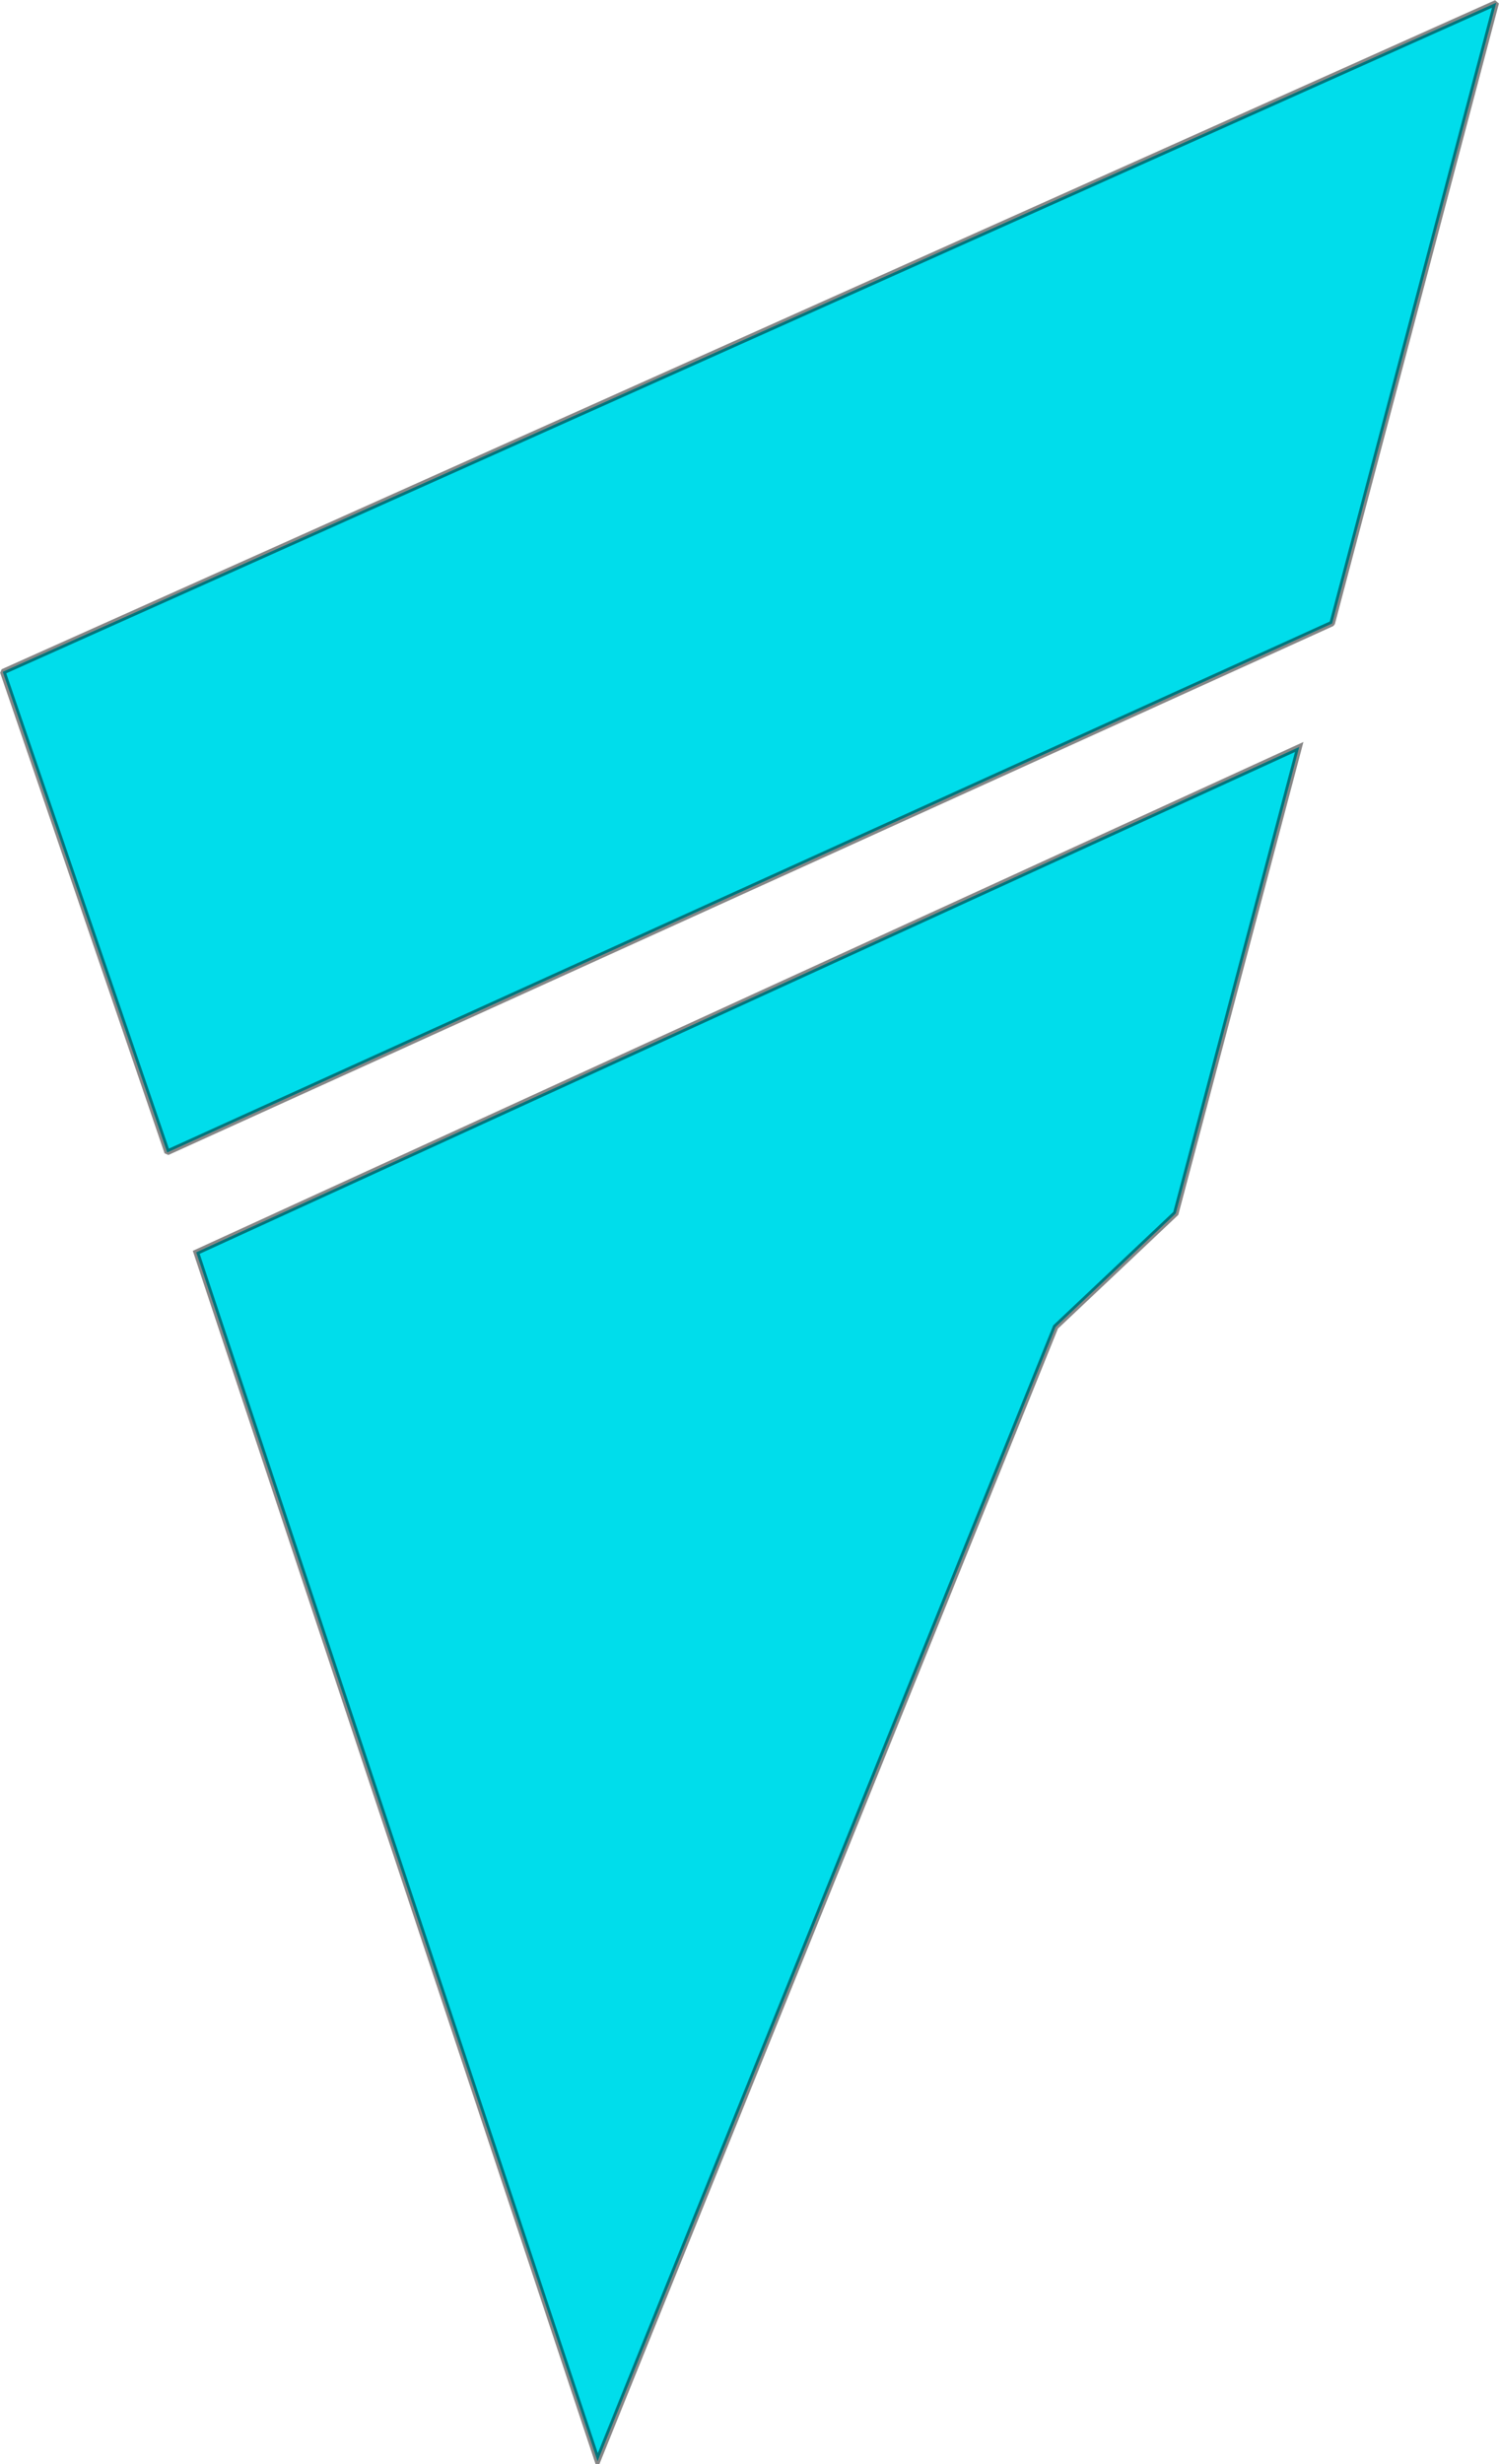
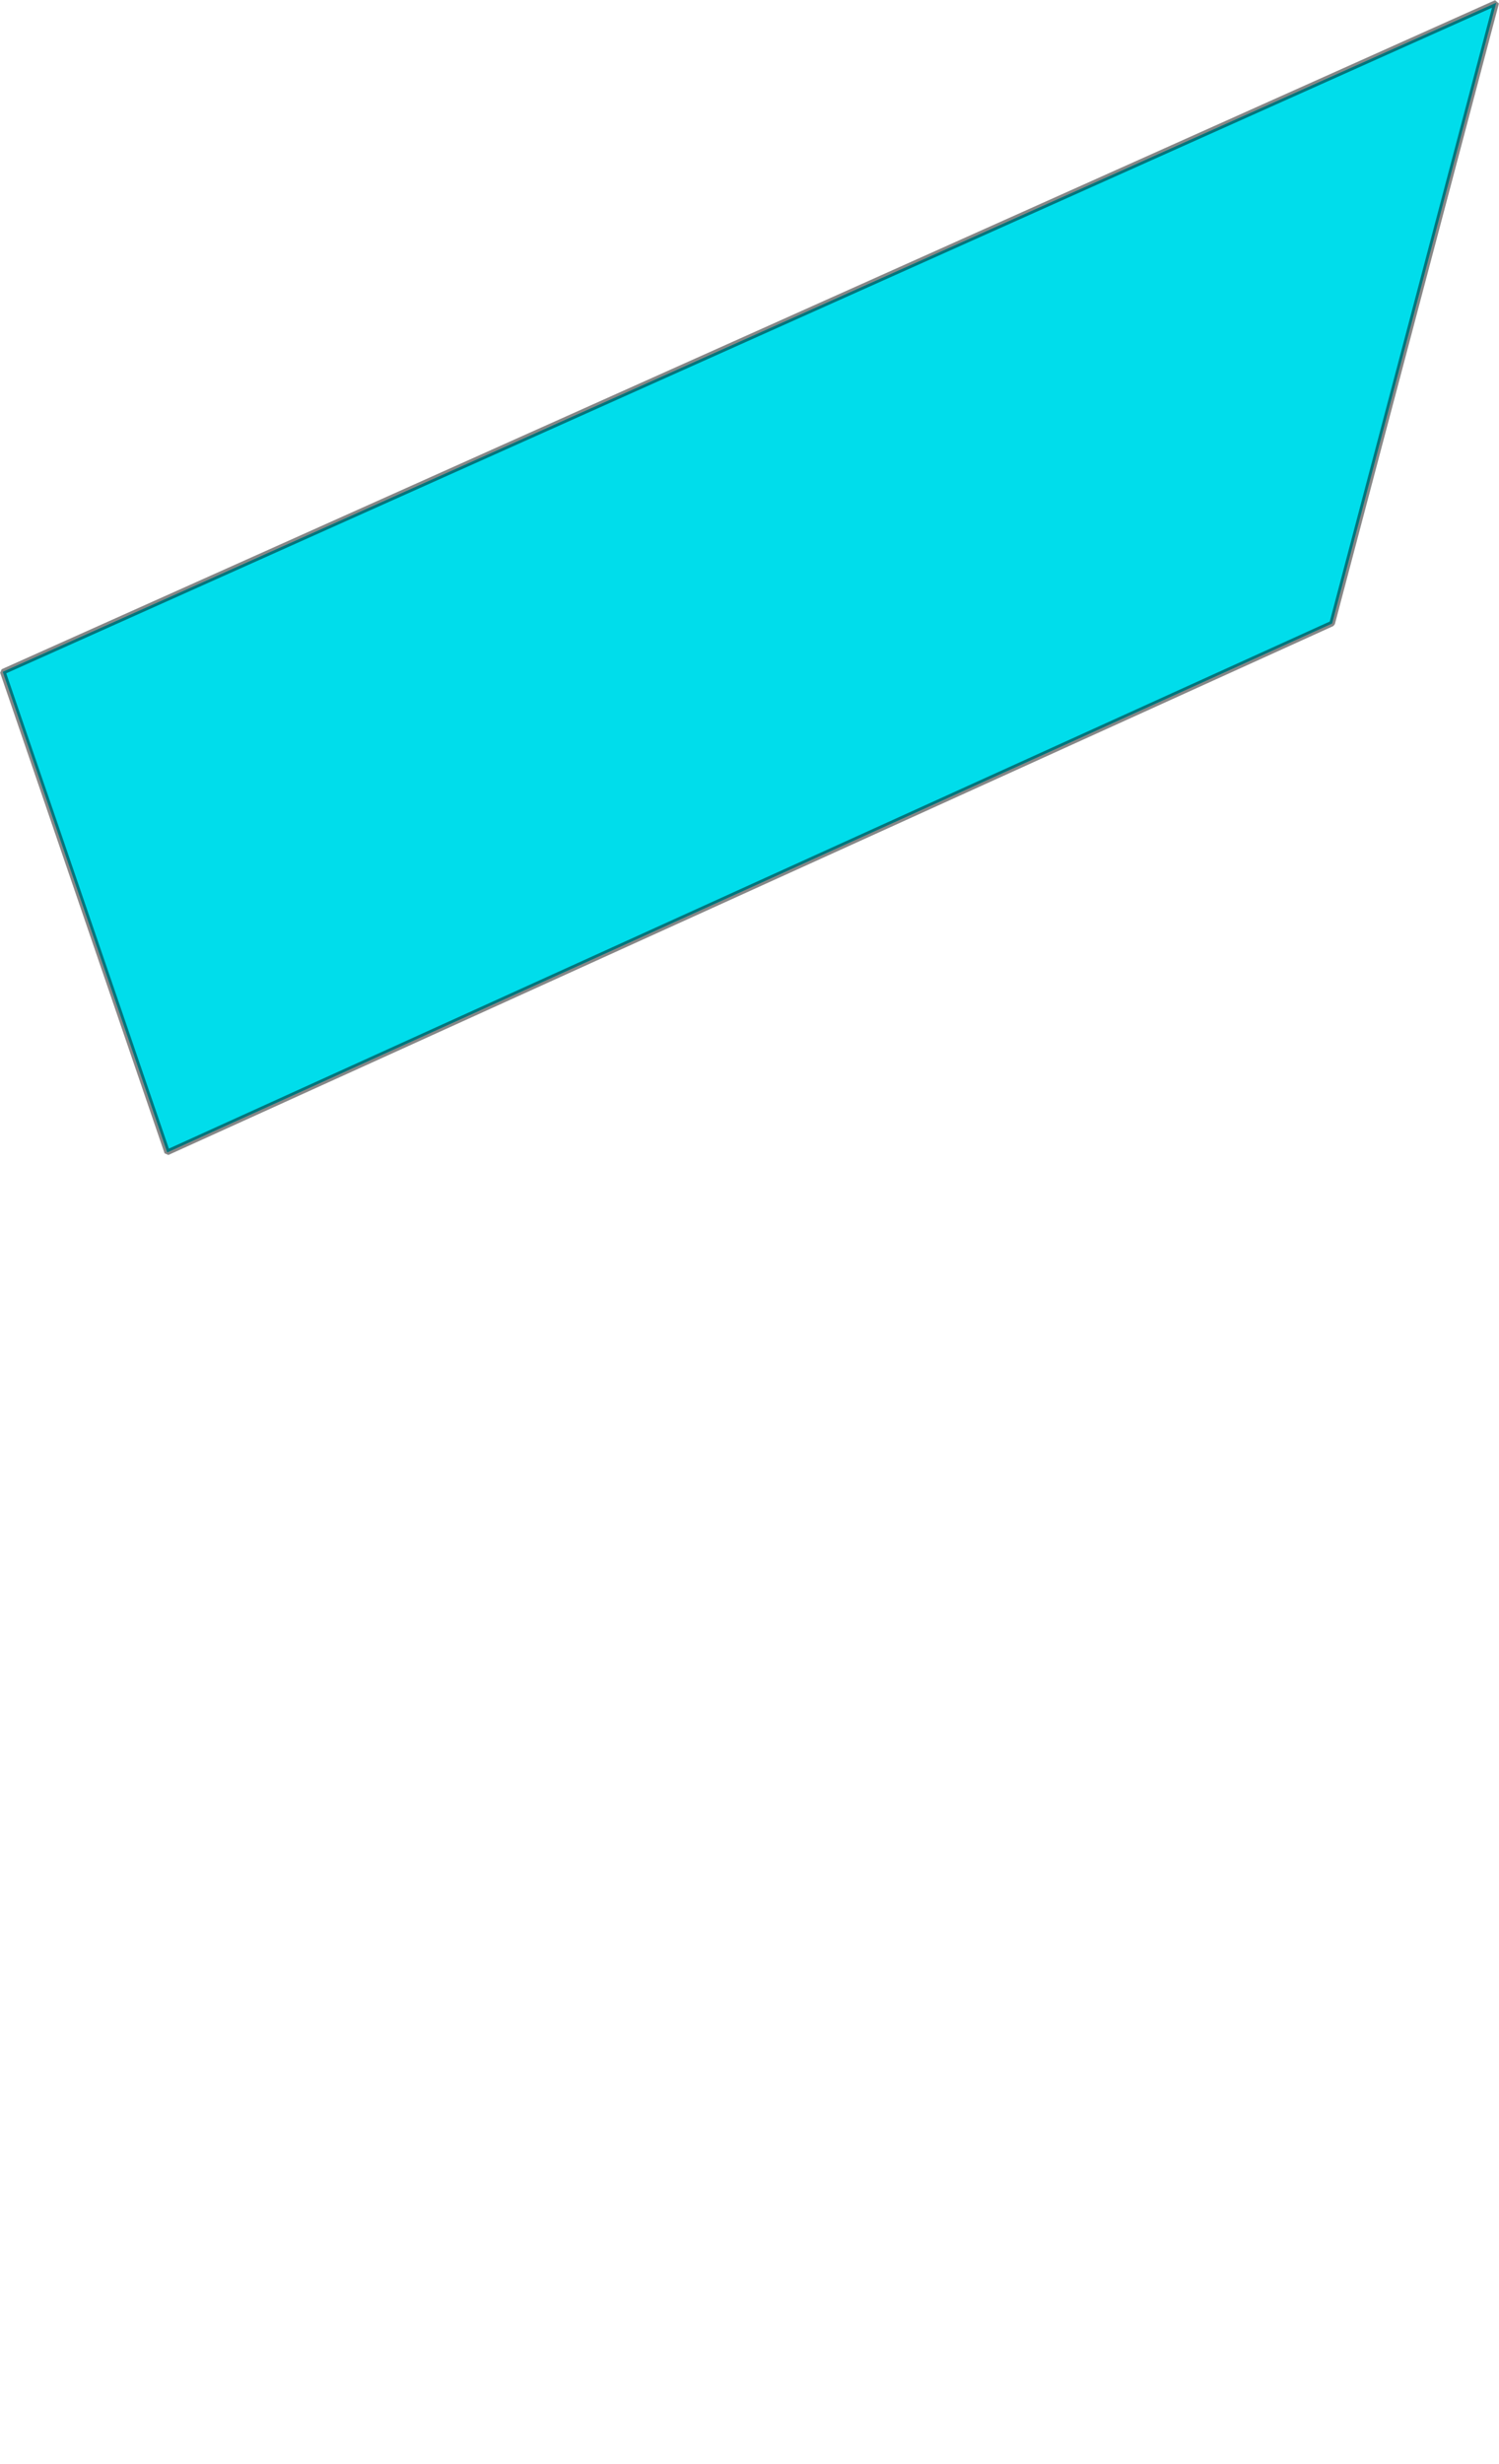
<svg xmlns="http://www.w3.org/2000/svg" xmlns:ns1="https://boxy-svg.com" viewBox="149.7 26.88 267.88 440.19">
  <defs>
    <filter id="outline-filter-0" ns1:preset="outline 1 1 #00ddeb" color-interpolation-filters="sRGB" x="-50%" y="-50%" width="200%" height="200%">
      <feMorphology in="SourceAlpha" result="dilated" operator="dilate" radius="1" />
      <feFlood flood-color="#00ddeb" result="flood" />
      <feComposite in="flood" in2="dilated" operator="in" result="outline" />
      <feMerge>
        <feMergeNode in="outline" />
        <feMergeNode in="SourceGraphic" />
      </feMerge>
    </filter>
    <filter id="outline-filter-1" ns1:preset="outline 1 1 #00ddeb" color-interpolation-filters="sRGB" x="-50%" y="-50%" width="200%" height="200%">
      <feMorphology in="SourceAlpha" result="dilated" operator="dilate" radius="1" />
      <feFlood flood-color="#00ddeb" result="flood" />
      <feComposite in="flood" in2="dilated" operator="in" result="outline" />
      <feMerge>
        <feMergeNode in="outline" />
        <feMergeNode in="SourceGraphic" />
      </feMerge>
    </filter>
    <filter id="drop-shadow-filter-0" ns1:preset="drop-shadow 1 10 10 4 0.25 #acacaccf" color-interpolation-filters="sRGB" x="-50%" y="-50%" width="200%" height="200%">
      <feGaussianBlur in="SourceAlpha" stdDeviation="4" />
      <feOffset dx="10" dy="10" />
      <feComponentTransfer result="offsetblur">
        <feFuncA id="spread-ctrl" type="linear" slope="0.5" />
      </feComponentTransfer>
      <feFlood flood-color="#acacaccf" />
      <feComposite in2="offsetblur" operator="in" />
      <feMerge>
        <feMergeNode />
        <feMergeNode in="SourceGraphic" />
      </feMerge>
    </filter>
    <filter id="drop-shadow-filter-1" ns1:preset="drop-shadow 1 10 10 4 0.25 rgba(0,0,0,0.3)" color-interpolation-filters="sRGB" x="-50%" y="-50%" width="200%" height="200%">
      <feGaussianBlur in="SourceAlpha" stdDeviation="4" />
      <feOffset dx="10" dy="10" />
      <feComponentTransfer result="offsetblur">
        <feFuncA id="spread-ctrl" type="linear" slope="0.5" />
      </feComponentTransfer>
      <feFlood flood-color="rgba(0,0,0,0.3)" />
      <feComposite in2="offsetblur" operator="in" />
      <feMerge>
        <feMergeNode />
        <feMergeNode in="SourceGraphic" />
      </feMerge>
    </filter>
  </defs>
-   <polygon style="fill: rgb(0, 221, 235); stroke: rgba(0, 0, 0, 0.47); filter: url(&quot;#outline-filter-1&quot;) url(&quot;#drop-shadow-filter-0&quot;);" points="184.77 250.603 381.878 160.326 359.819 243.652 338.339 263.94 256.486 466.563" />
  <polygon style="fill: rgb(0, 221, 235); paint-order: fill; stroke-miterlimit: 1; stroke-dashoffset: -23px; shape-rendering: geometricprecision; stroke: rgba(0, 0, 0, 0.47); filter: url(&quot;#outline-filter-0&quot;) url(&quot;#drop-shadow-filter-1&quot;);" points="150.196 146.897 417.078 27.377 387.759 138.269 179.583 232.757" />
</svg>